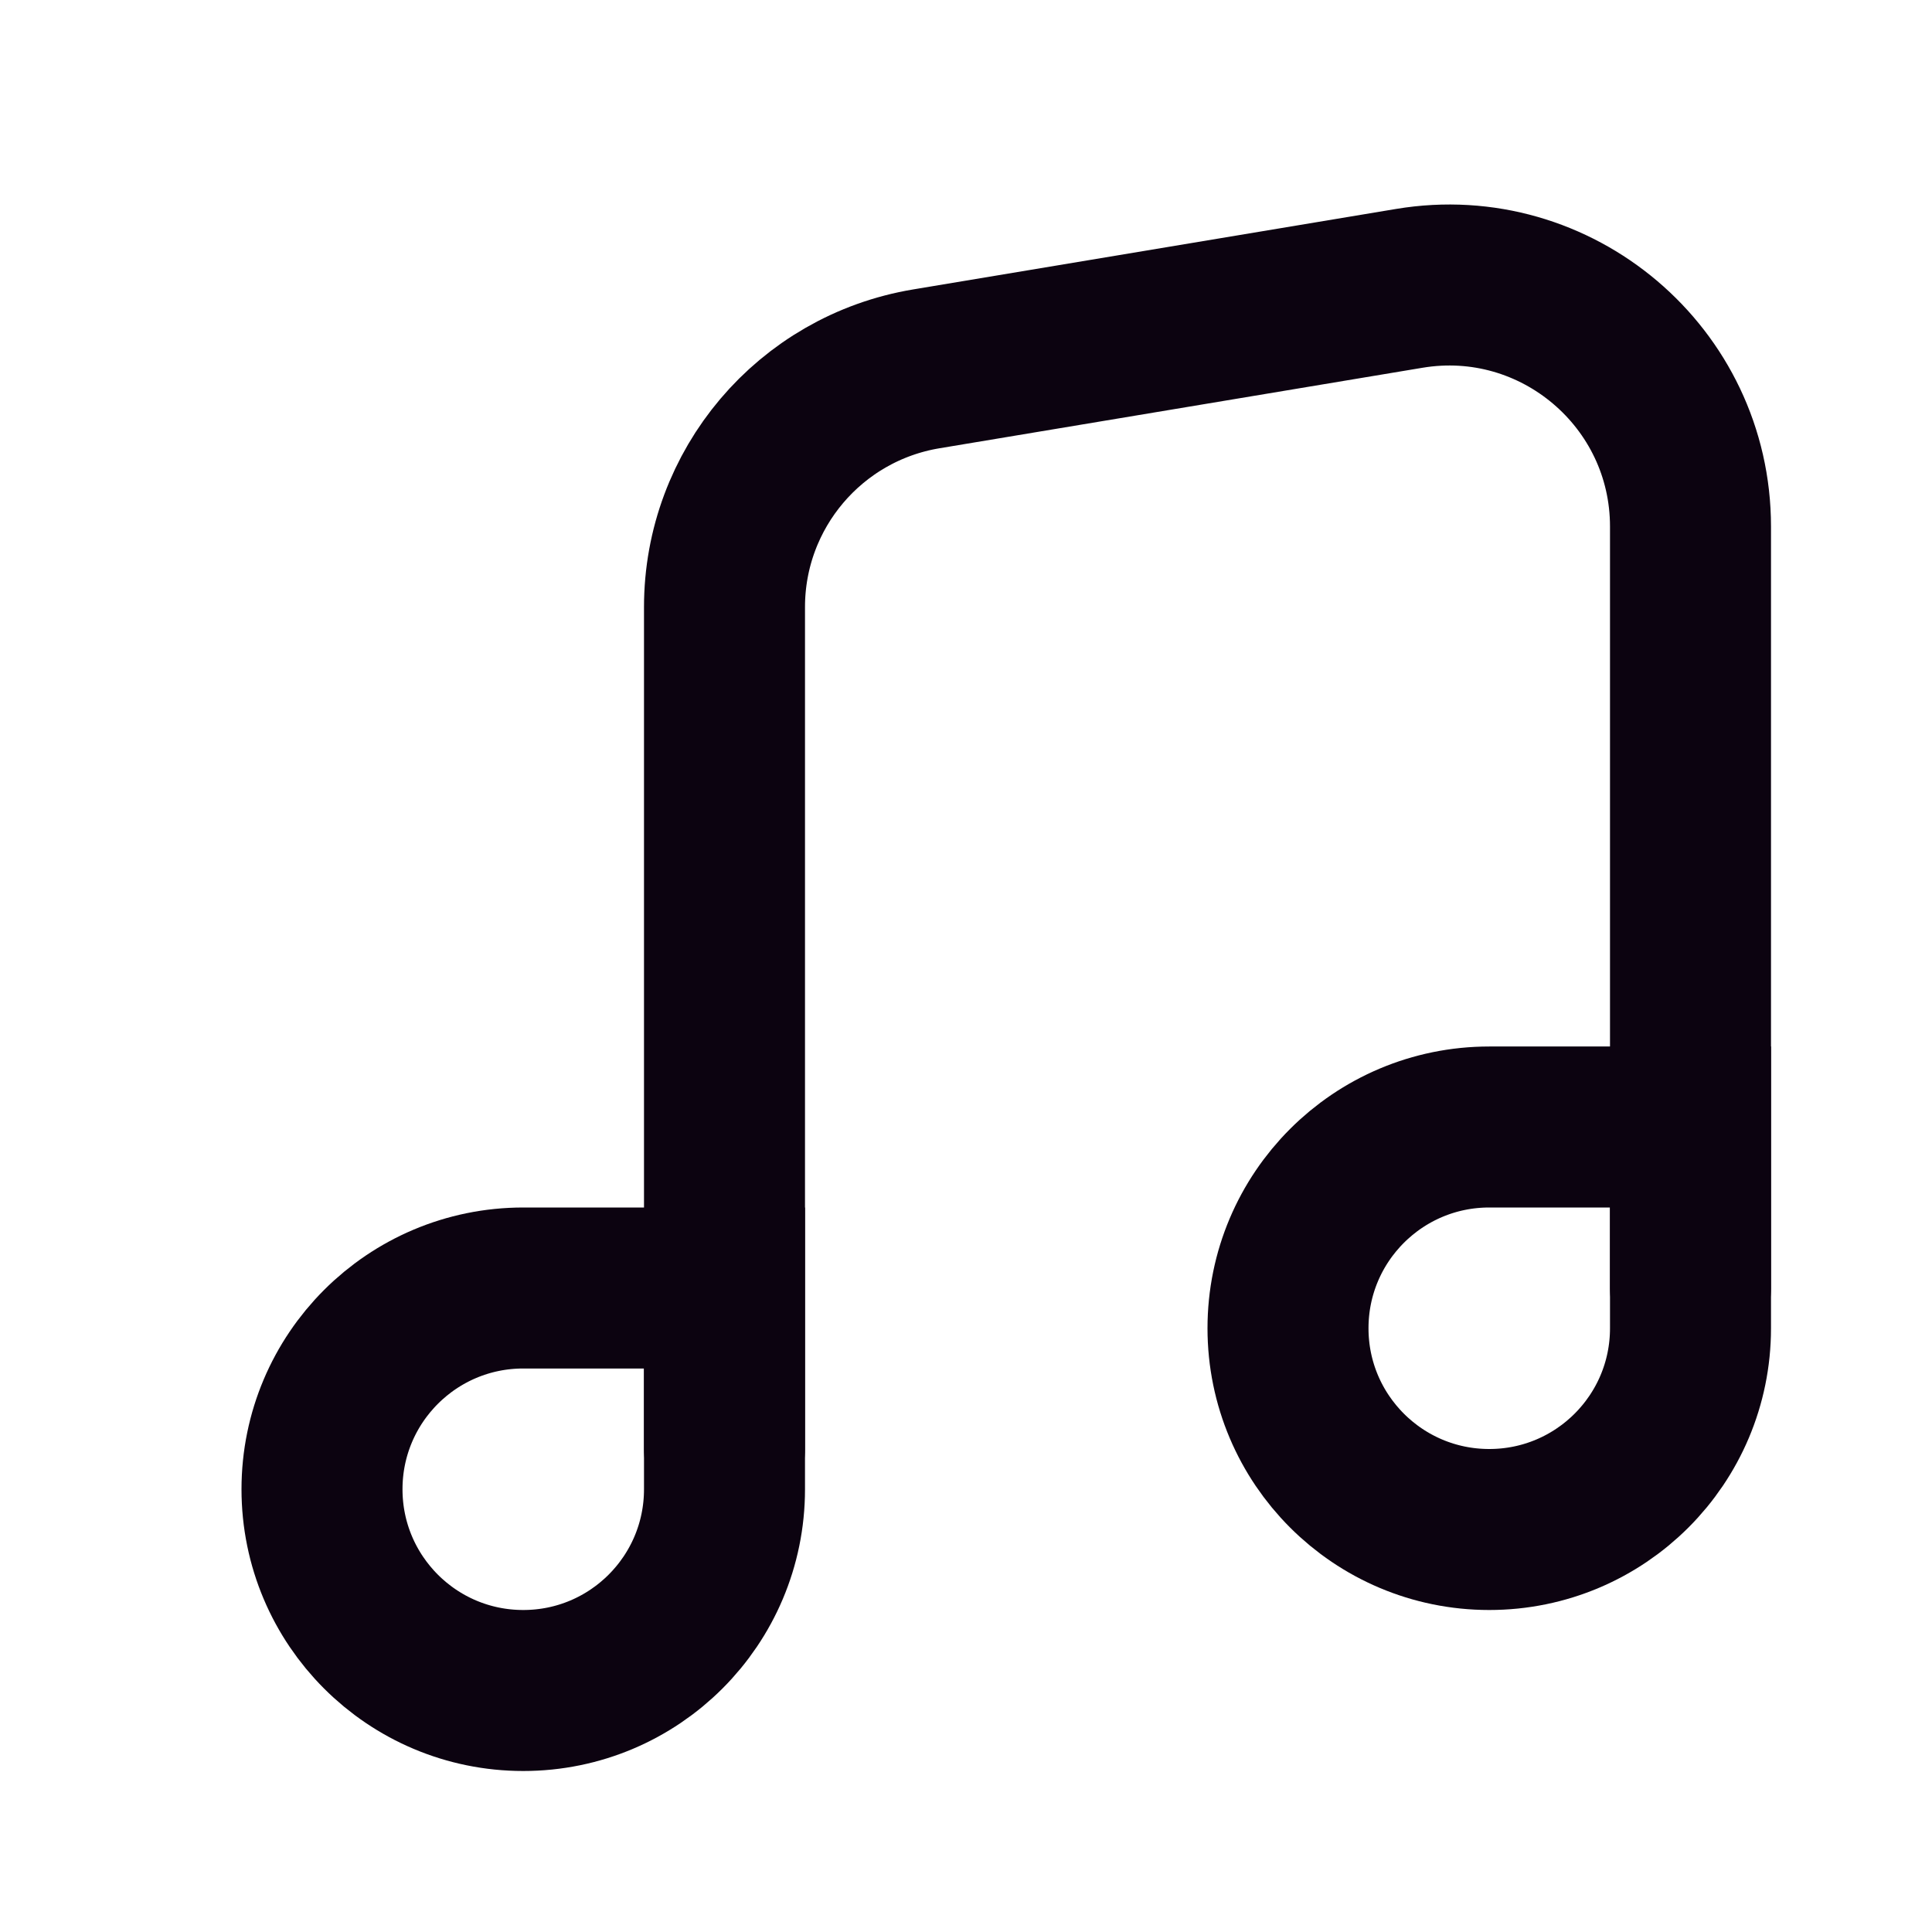
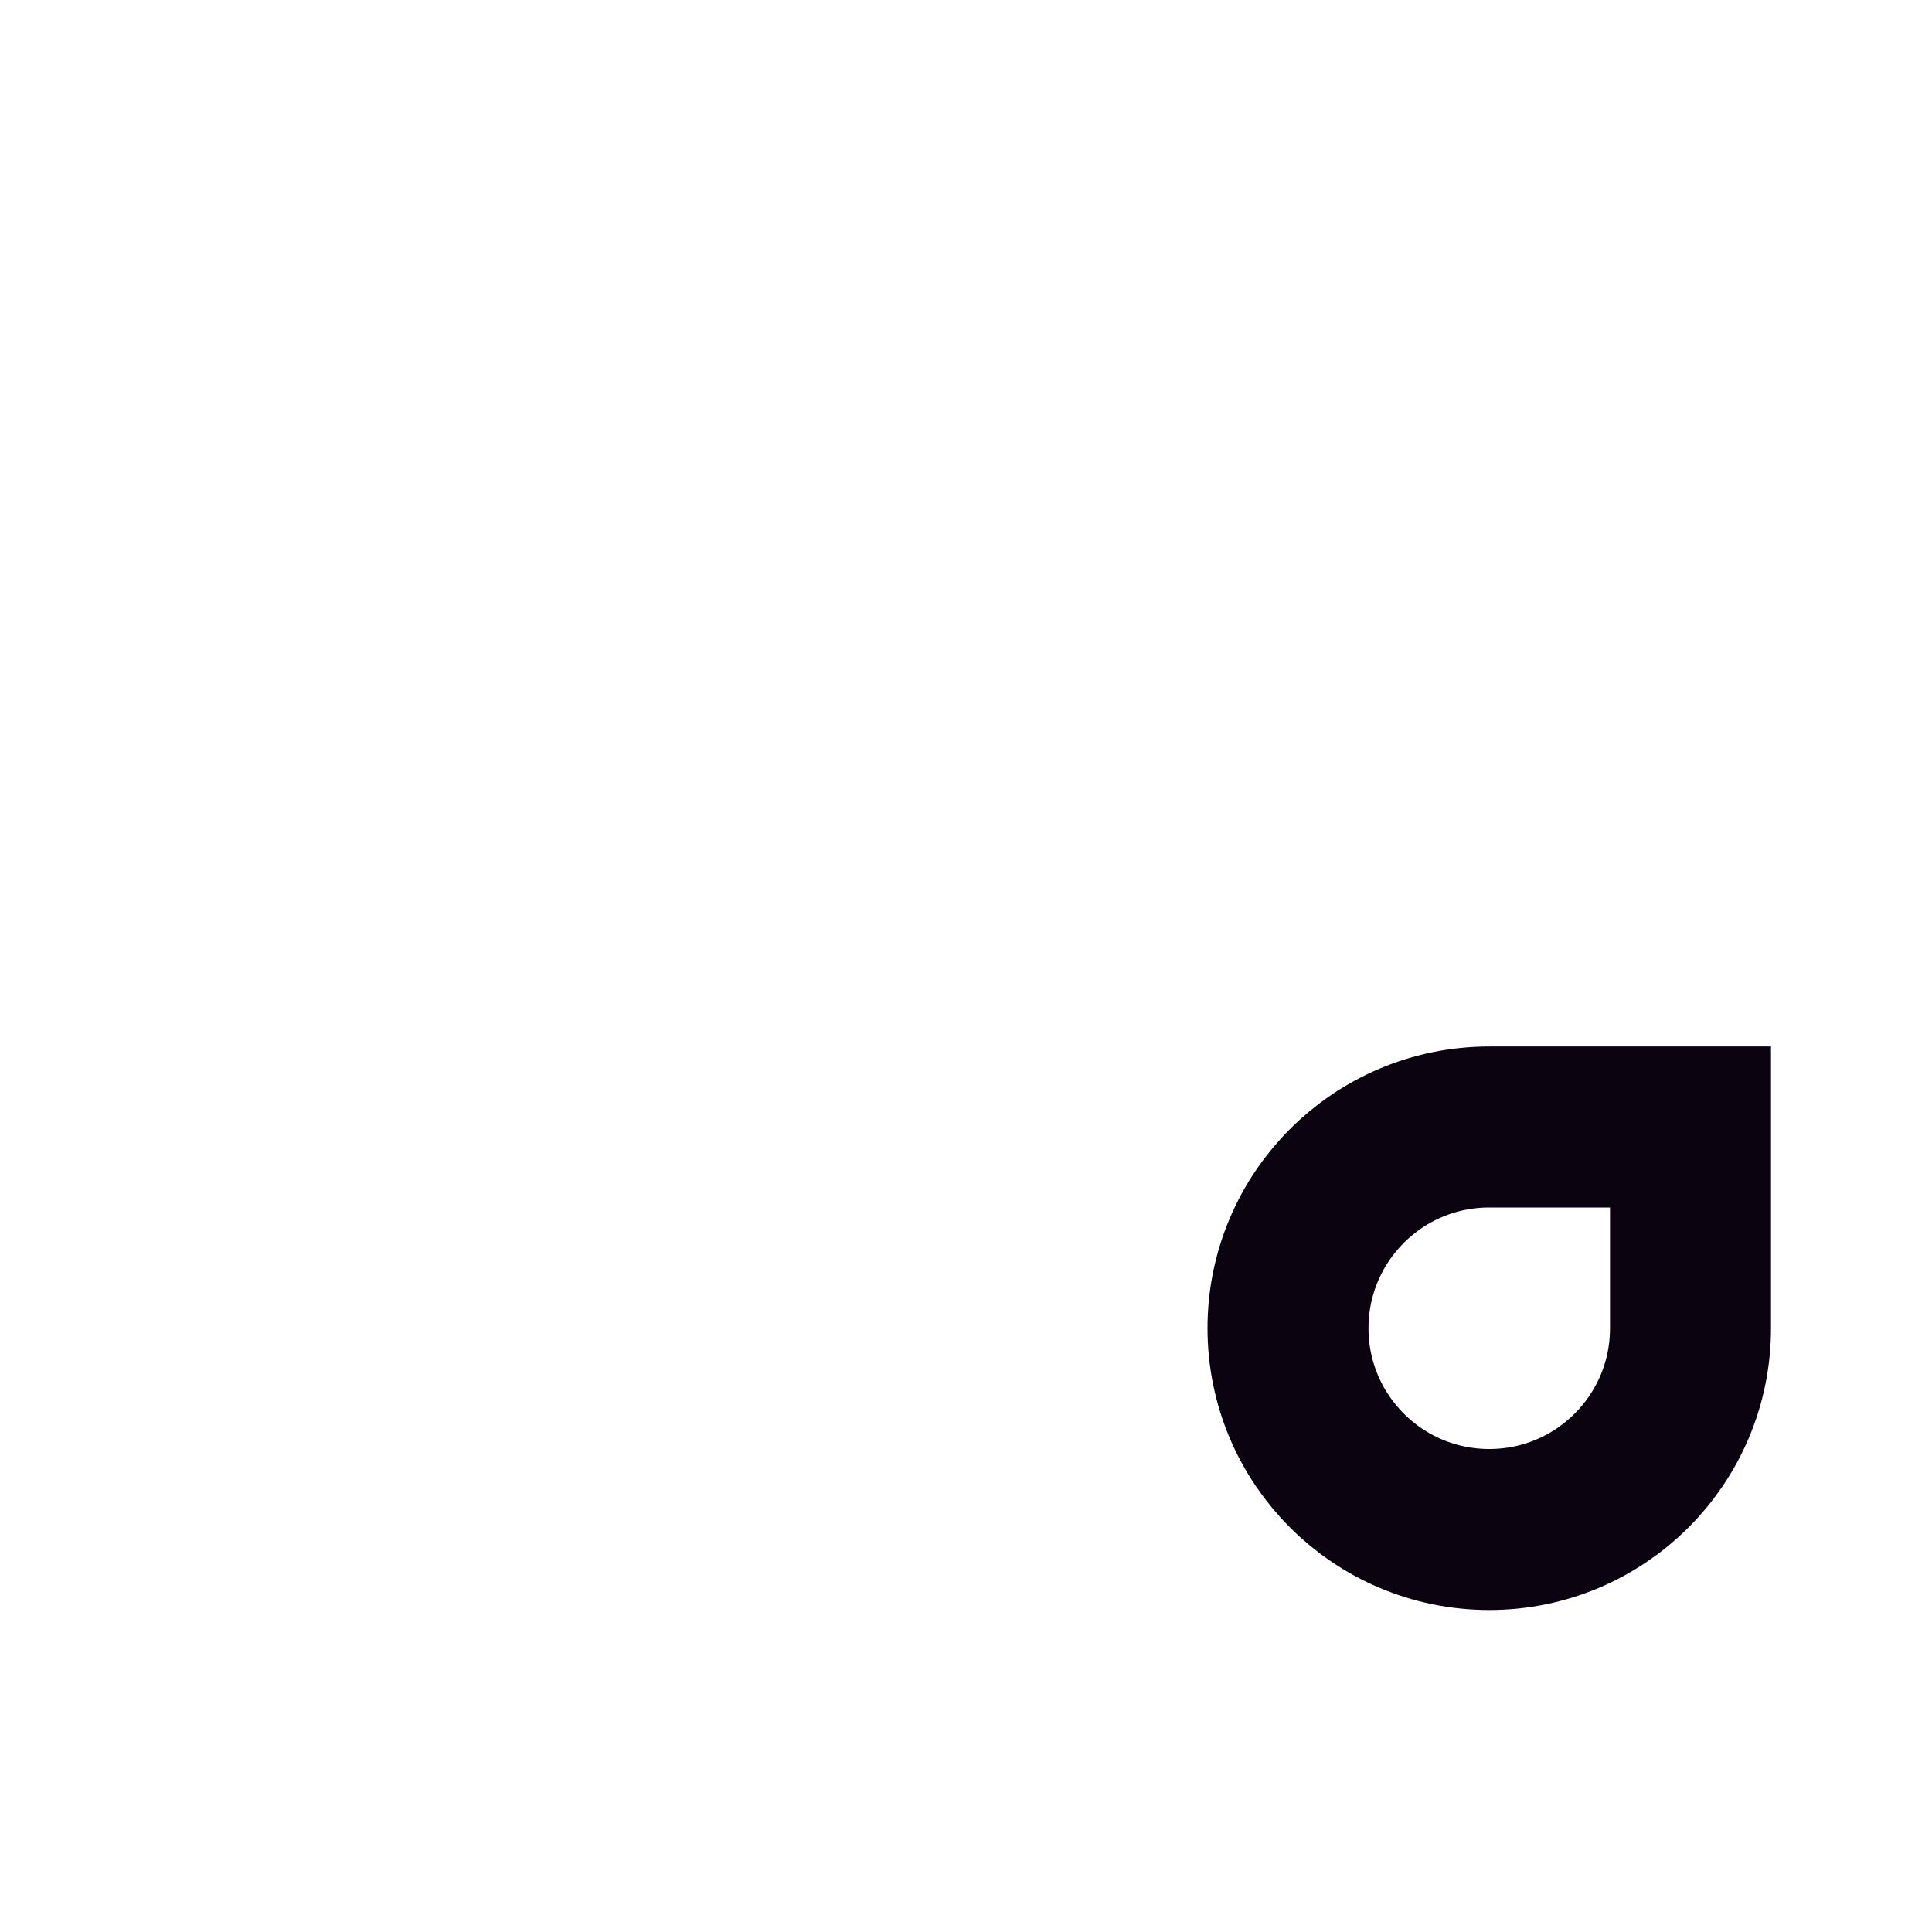
<svg xmlns="http://www.w3.org/2000/svg" width="800px" height="800px" viewBox="0 0 24 24" version="1.1">
  <title>Sound</title>
  <g id="Page-1" stroke="none" stroke-width="1" fill="none" fill-rule="evenodd">
    <g id="Sound">
-       <rect id="Rectangle" fill-rule="nonzero" x="0" y="0" width="24" height="24">
- 
- </rect>
-       <path d="M21,16 L21,6.541 C21,4.688 19.335,3.277 17.507,3.582 L11.507,4.582 C10.06,4.823 9,6.075 9,7.541 L9,18" id="Path" stroke="#0C0310" stroke-width="2" stroke-linecap="round">
- 
- </path>
-       <path d="M6.5,21 C7.881,21 9,19.881 9,18.5 L9,16 L6.5,16 C5.119,16 4,17.119 4,18.5 C4,19.881 5.119,21 6.5,21 Z" id="Path" stroke="#0C0310" stroke-width="2" stroke-linecap="round">
- 
- </path>
      <path d="M18.5,19 C19.881,19 21,17.881 21,16.5 L21,14 L18.5,14 C17.119,14 16,15.119 16,16.5 C16,17.881 17.119,19 18.5,19 Z" id="Path" stroke="#0C0310" stroke-width="2" stroke-linecap="round">

</path>
    </g>
  </g>
</svg>